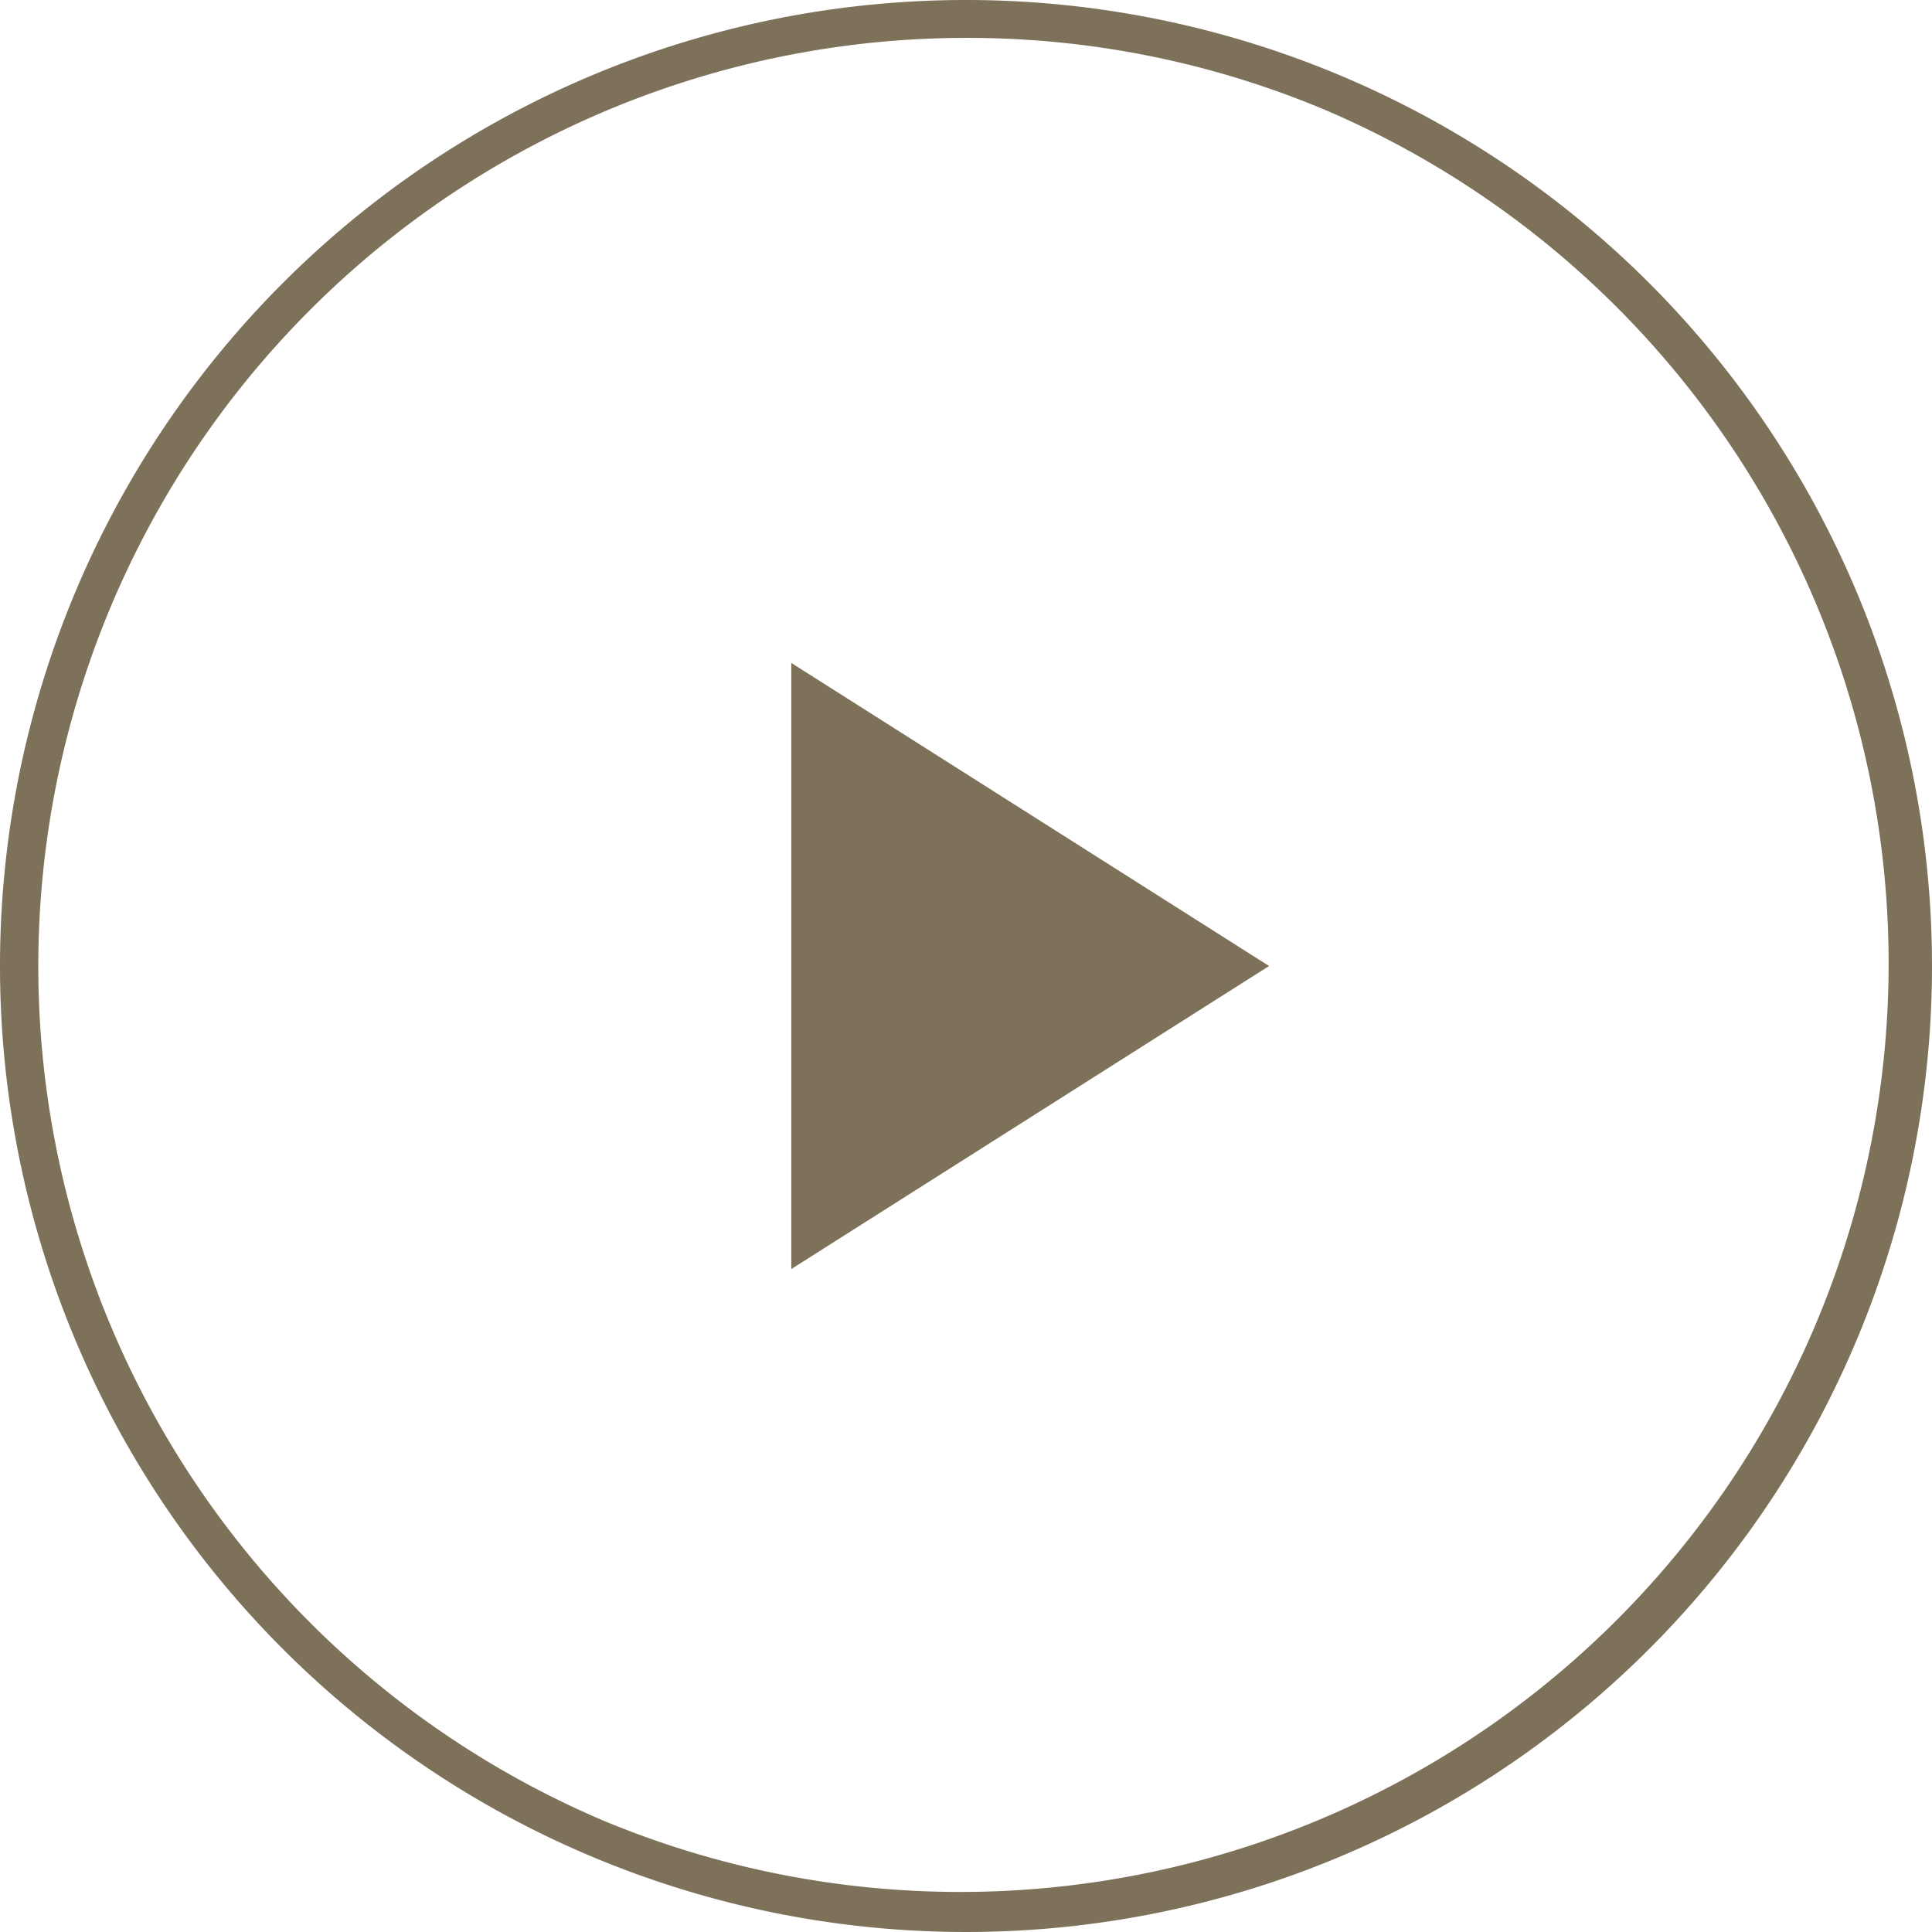
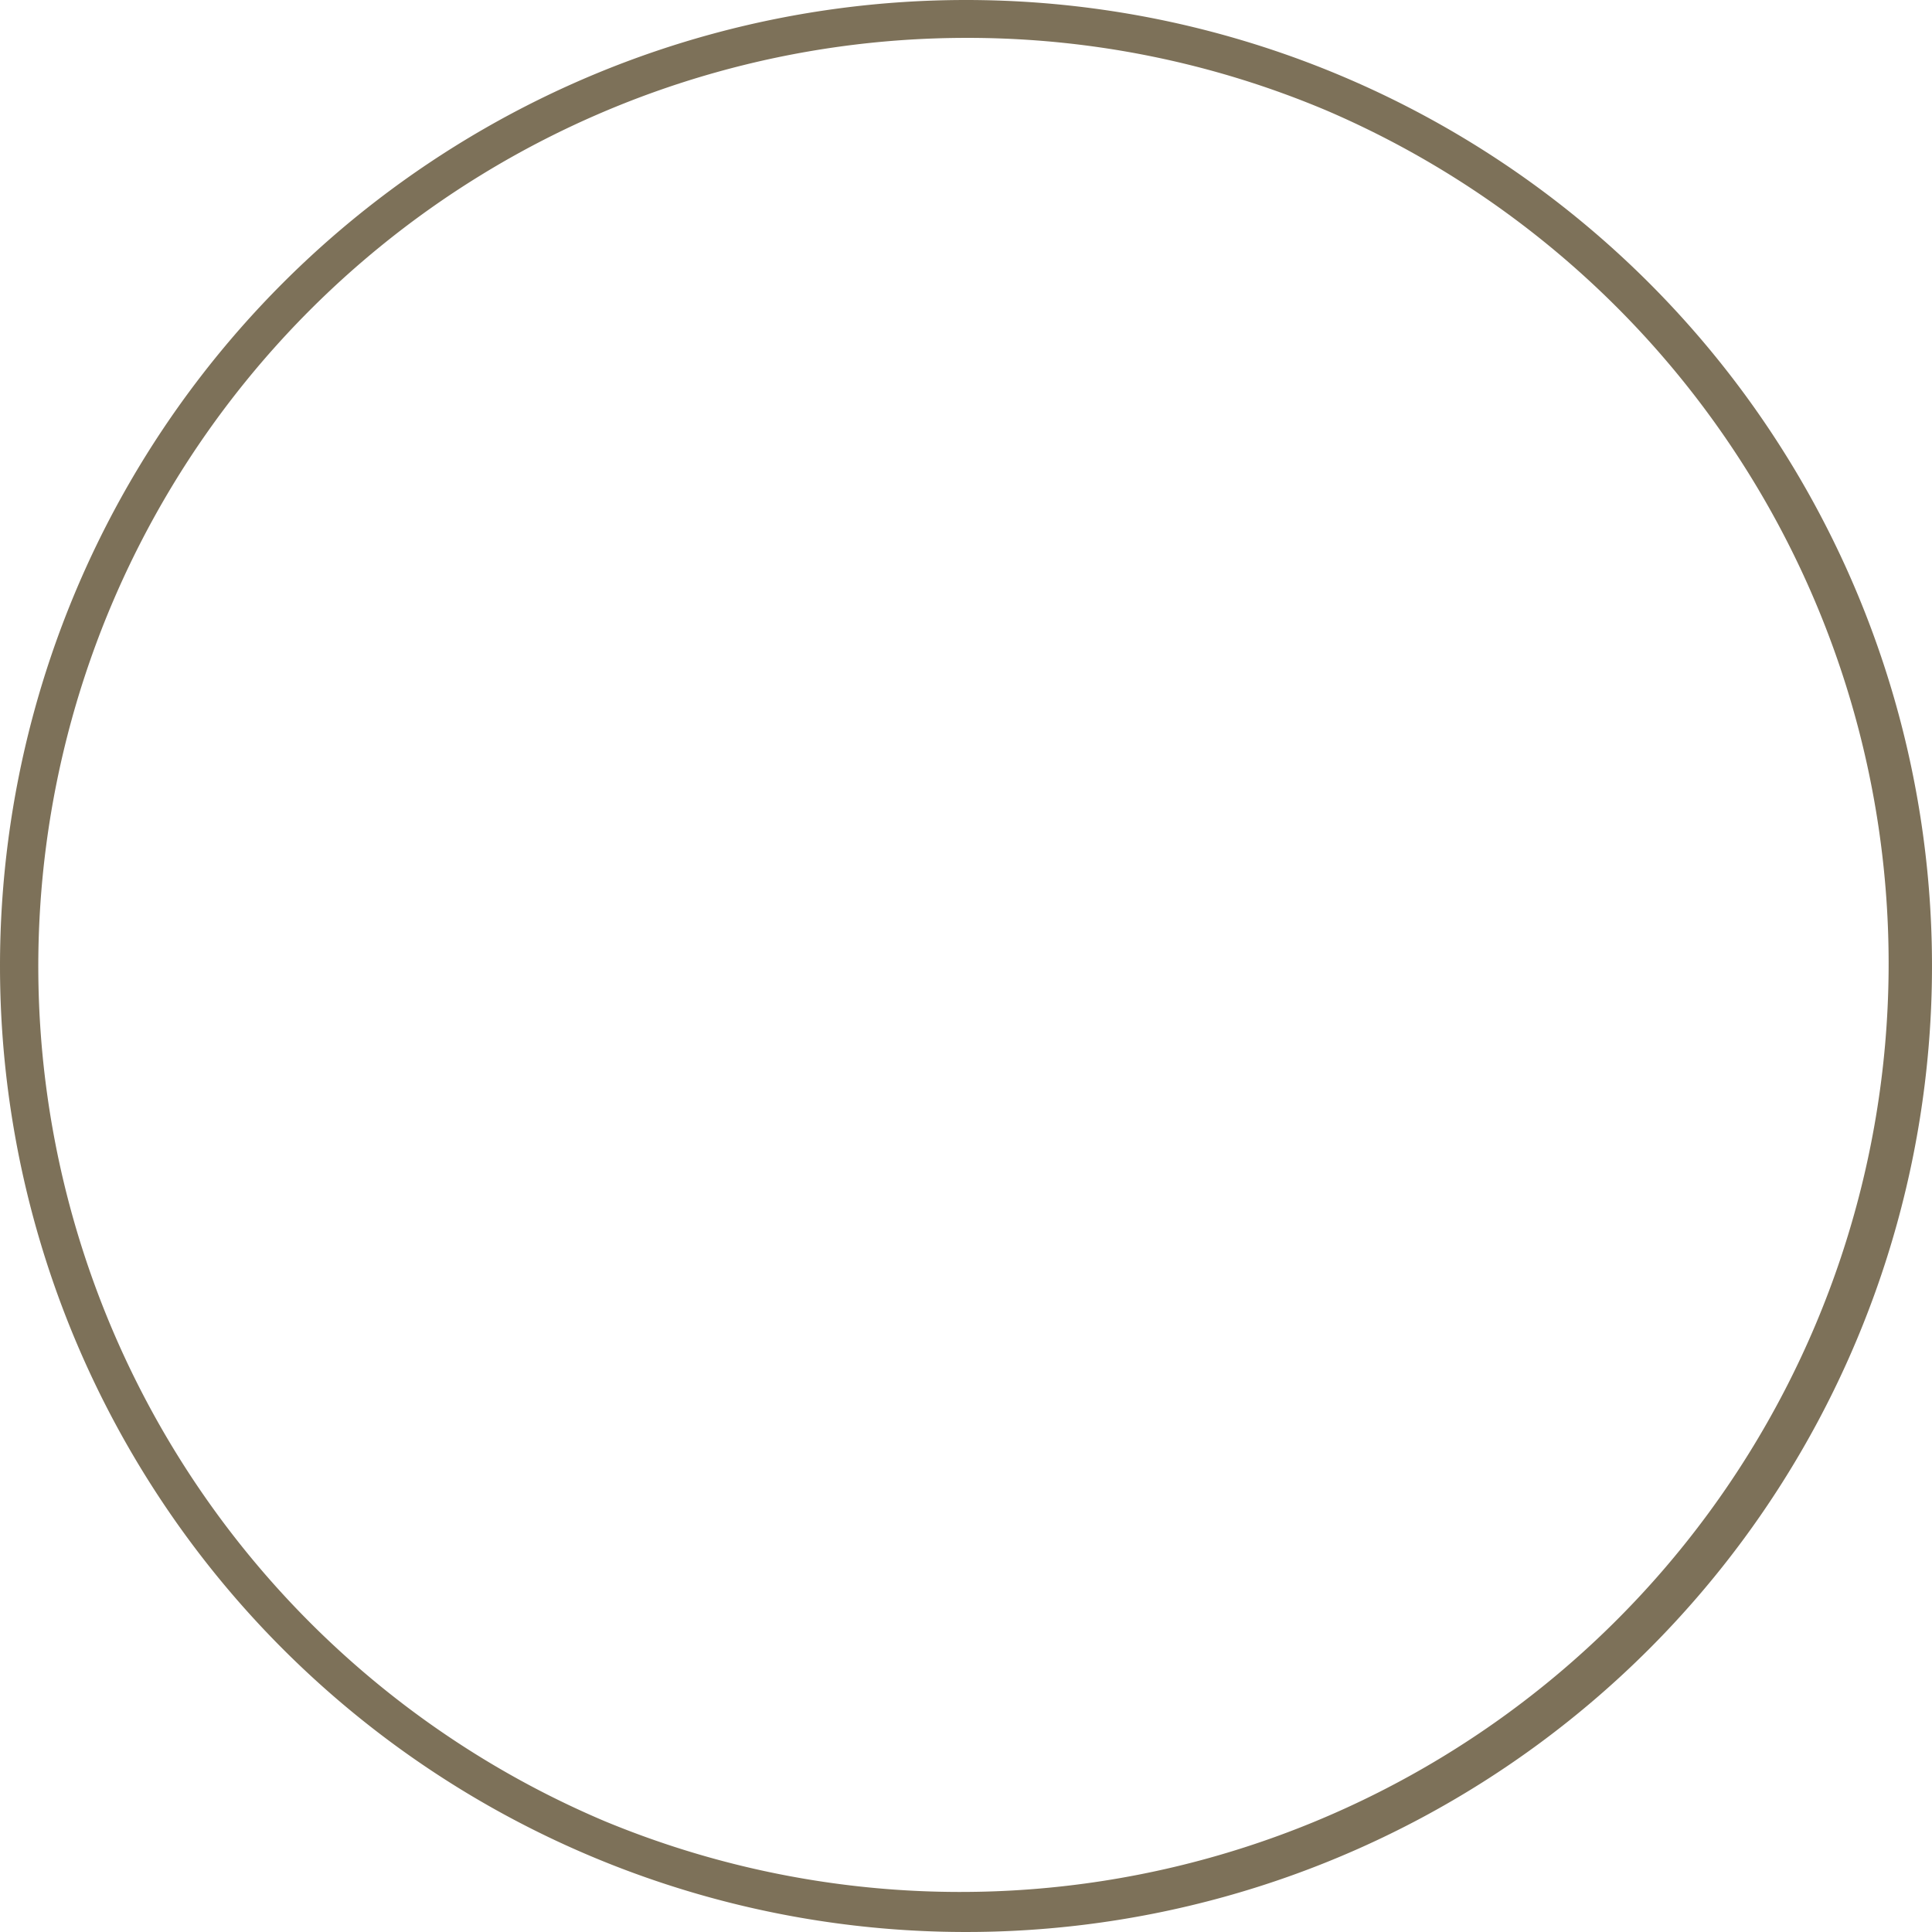
<svg xmlns="http://www.w3.org/2000/svg" width="51" height="51" viewBox="0 0 51 51">
  <g id="link-arrow" transform="translate(-498 -3422)">
    <path id="楕円形_5" data-name="楕円形 5" d="M25.5,1a24.507,24.507,0,0,0-9.536,47.075A24.507,24.507,0,0,0,35.036,2.925,24.346,24.346,0,0,0,25.5,1m0-1A25.5,25.5,0,1,1,0,25.5,25.5,25.5,0,0,1,25.5,0Z" transform="translate(498 3422)" fill="#7d7159" />
-     <path id="多角形_1" data-name="多角形 1" d="M8,0l8,12.612H0Z" transform="translate(531.5 3439.5) rotate(90)" fill="#7d7159" />
  </g>
</svg>